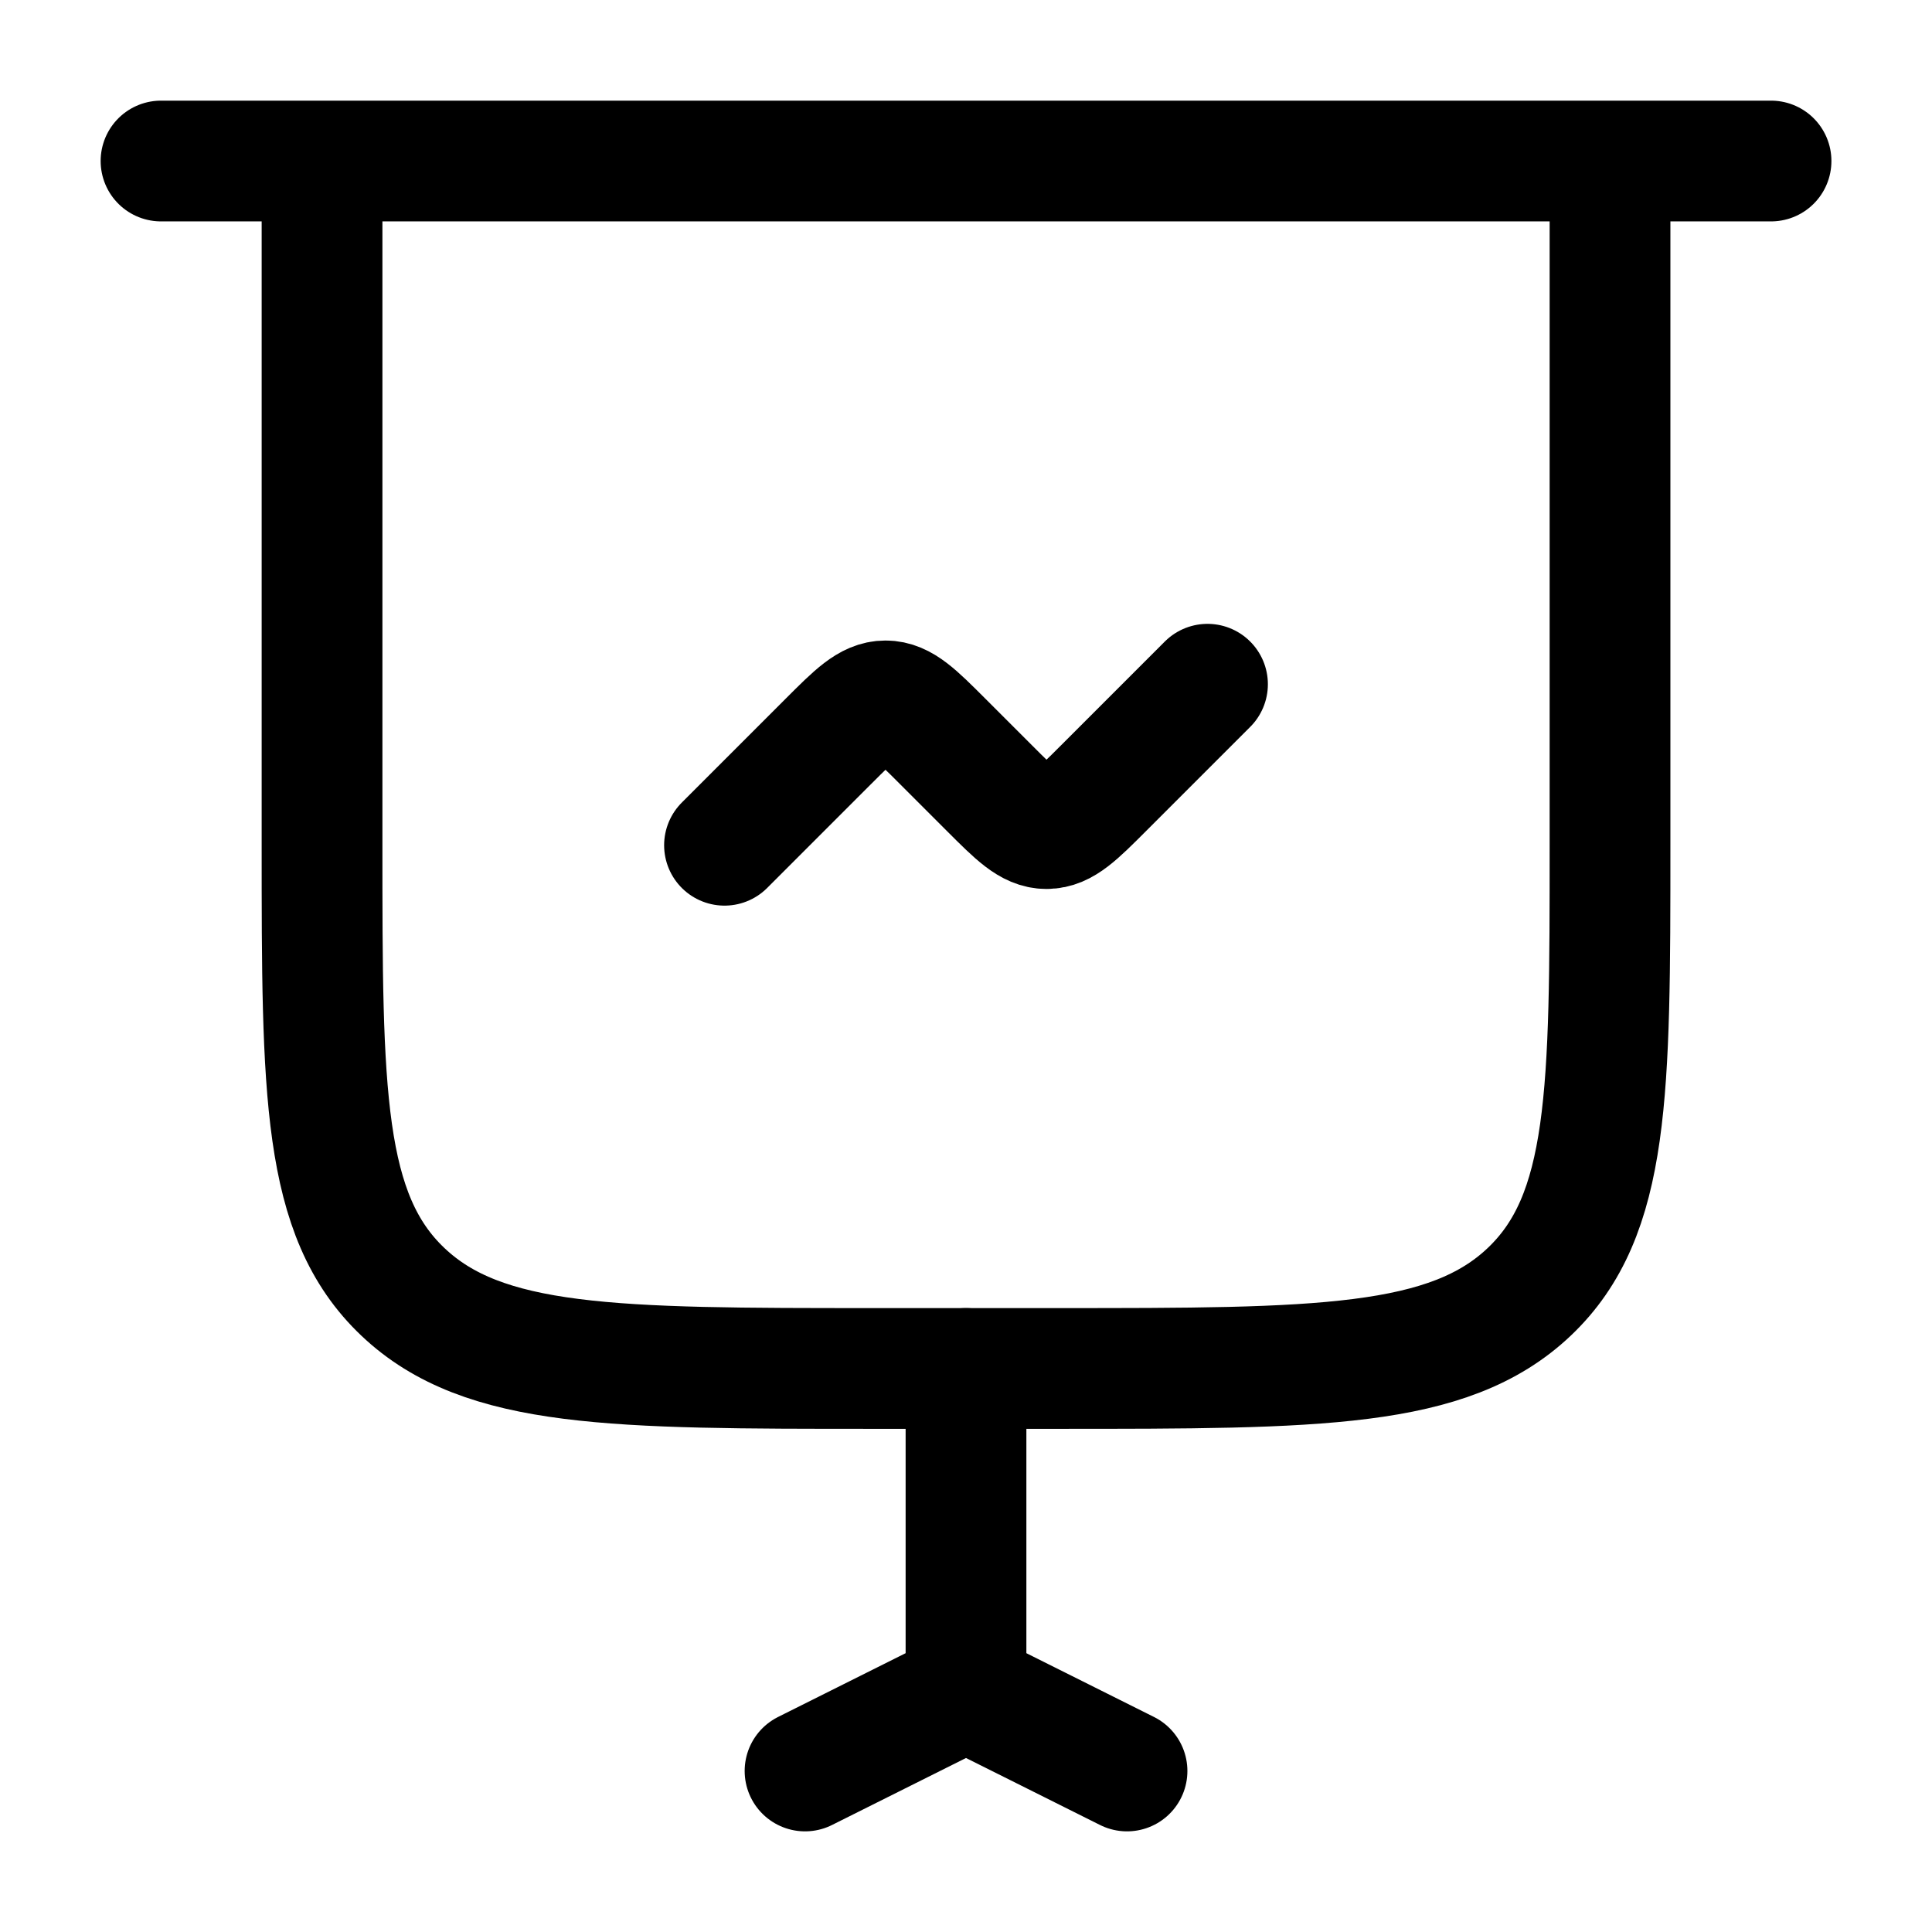
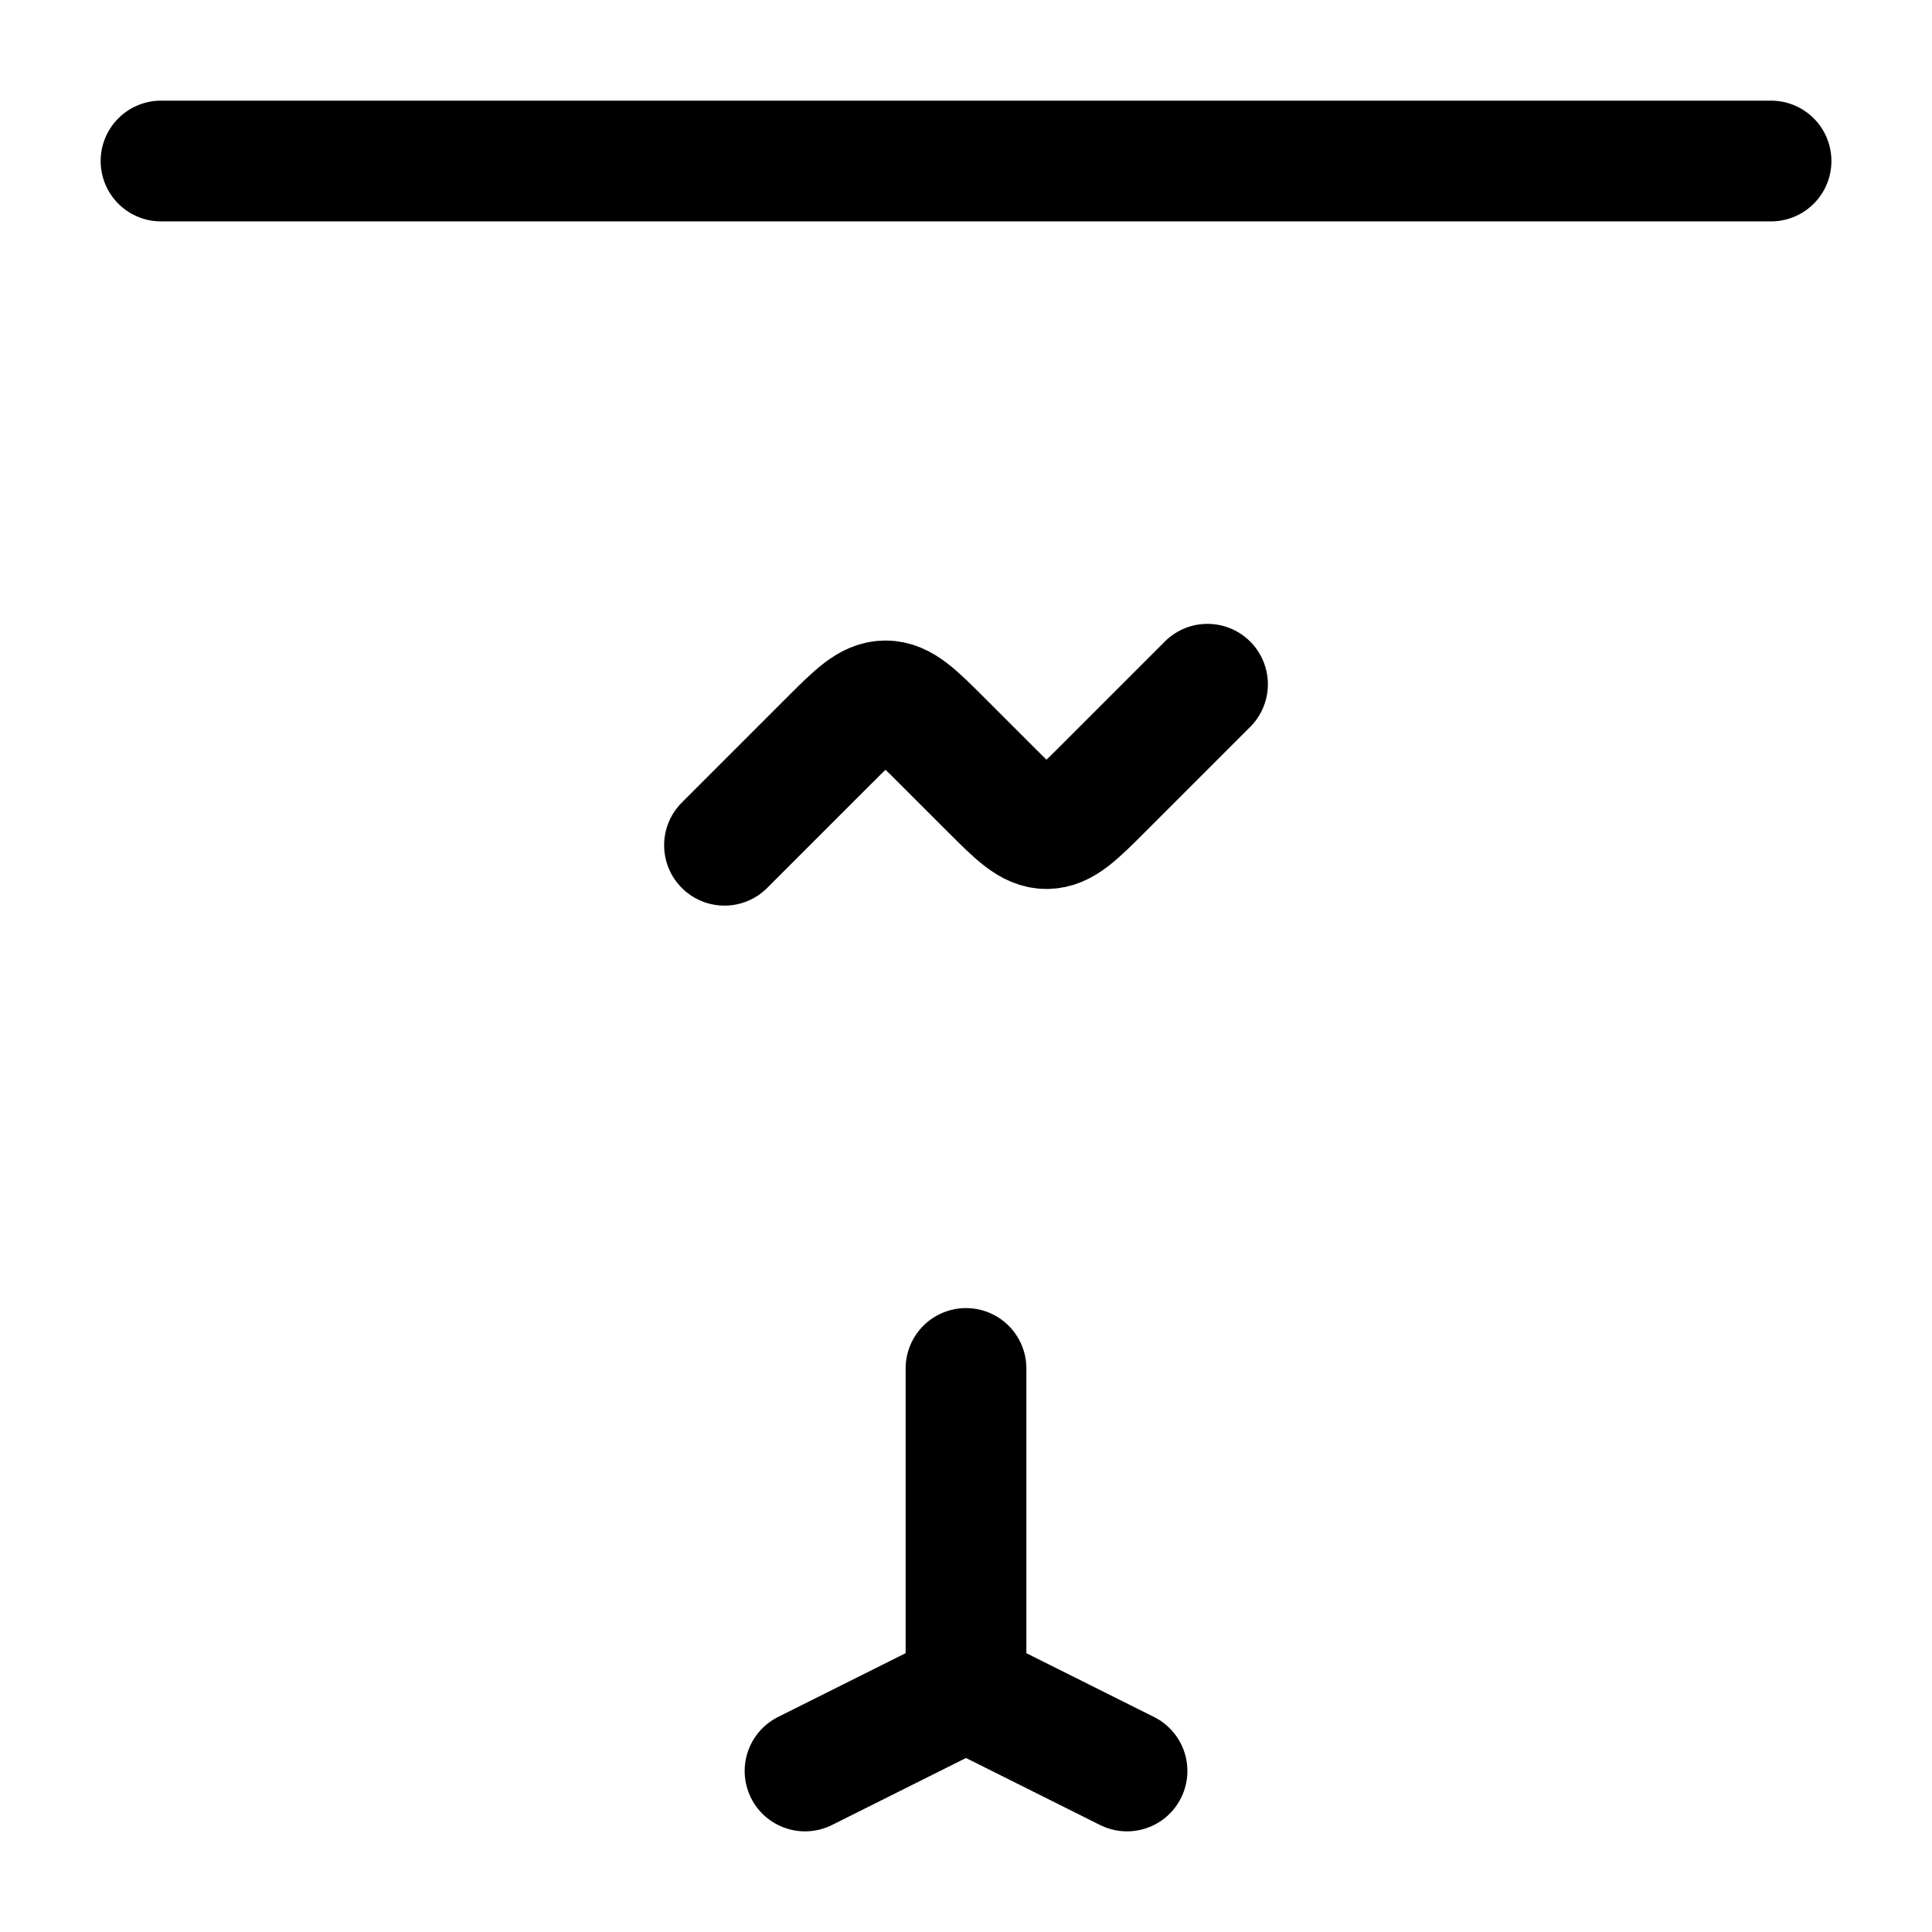
<svg xmlns="http://www.w3.org/2000/svg" width="32" height="32" viewBox="0 0 32 32" fill="none">
  <path d="M2.667 2.667H29.334M12 14L13.724 12.276C14.168 11.832 14.391 11.609 14.667 11.609C14.943 11.609 15.166 11.832 15.61 12.276L16.391 13.057C16.835 13.501 17.058 13.724 17.334 13.724C17.61 13.724 17.832 13.501 18.276 13.057L20 11.333M16 28V22.666M16 28L13.334 29.333M16 28L18.667 29.333" stroke="black" stroke-width="2" stroke-linecap="round" />
-   <path d="M26.667 2.667V14C26.667 18.085 26.667 20.128 25.329 21.397C23.99 22.666 21.835 22.666 17.525 22.666H14.477C10.167 22.666 8.011 22.666 6.673 21.397C5.334 20.128 5.334 18.085 5.334 14V2.667" stroke="black" stroke-width="2" />
</svg>